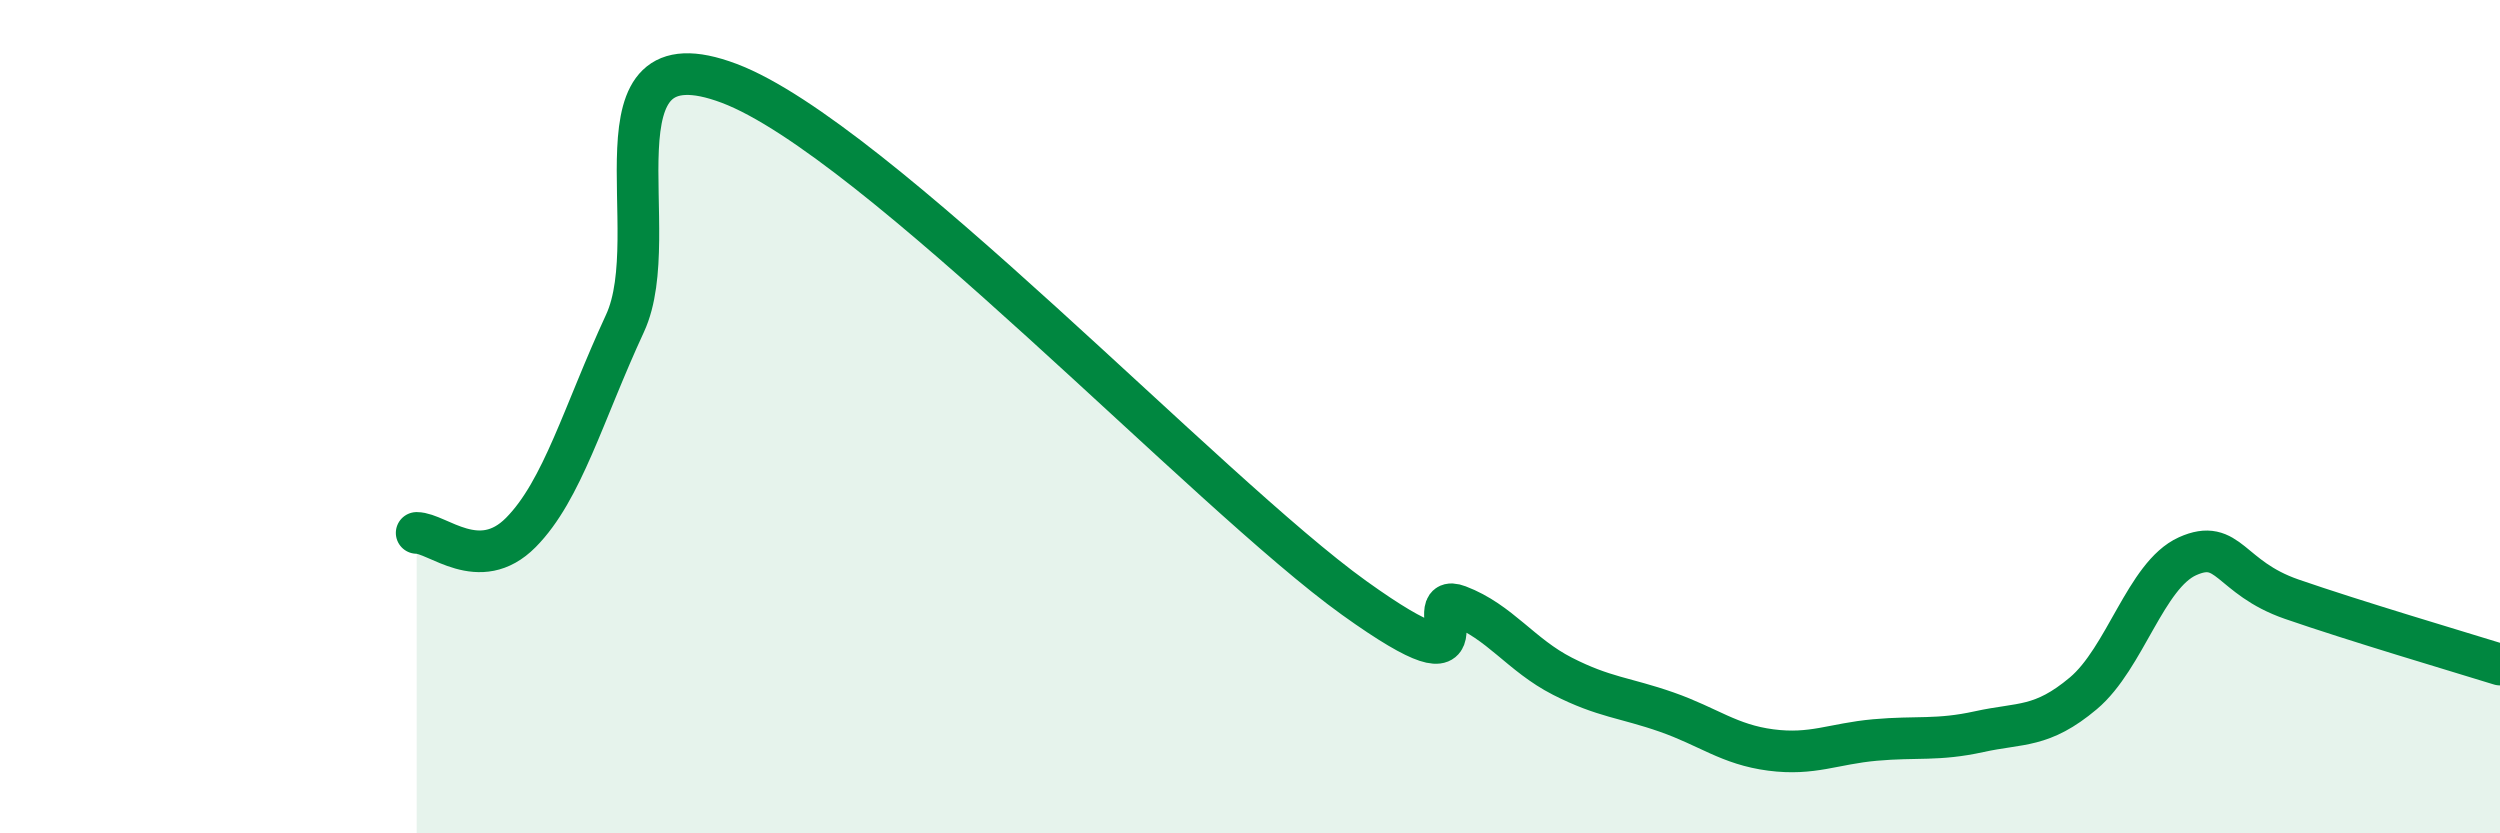
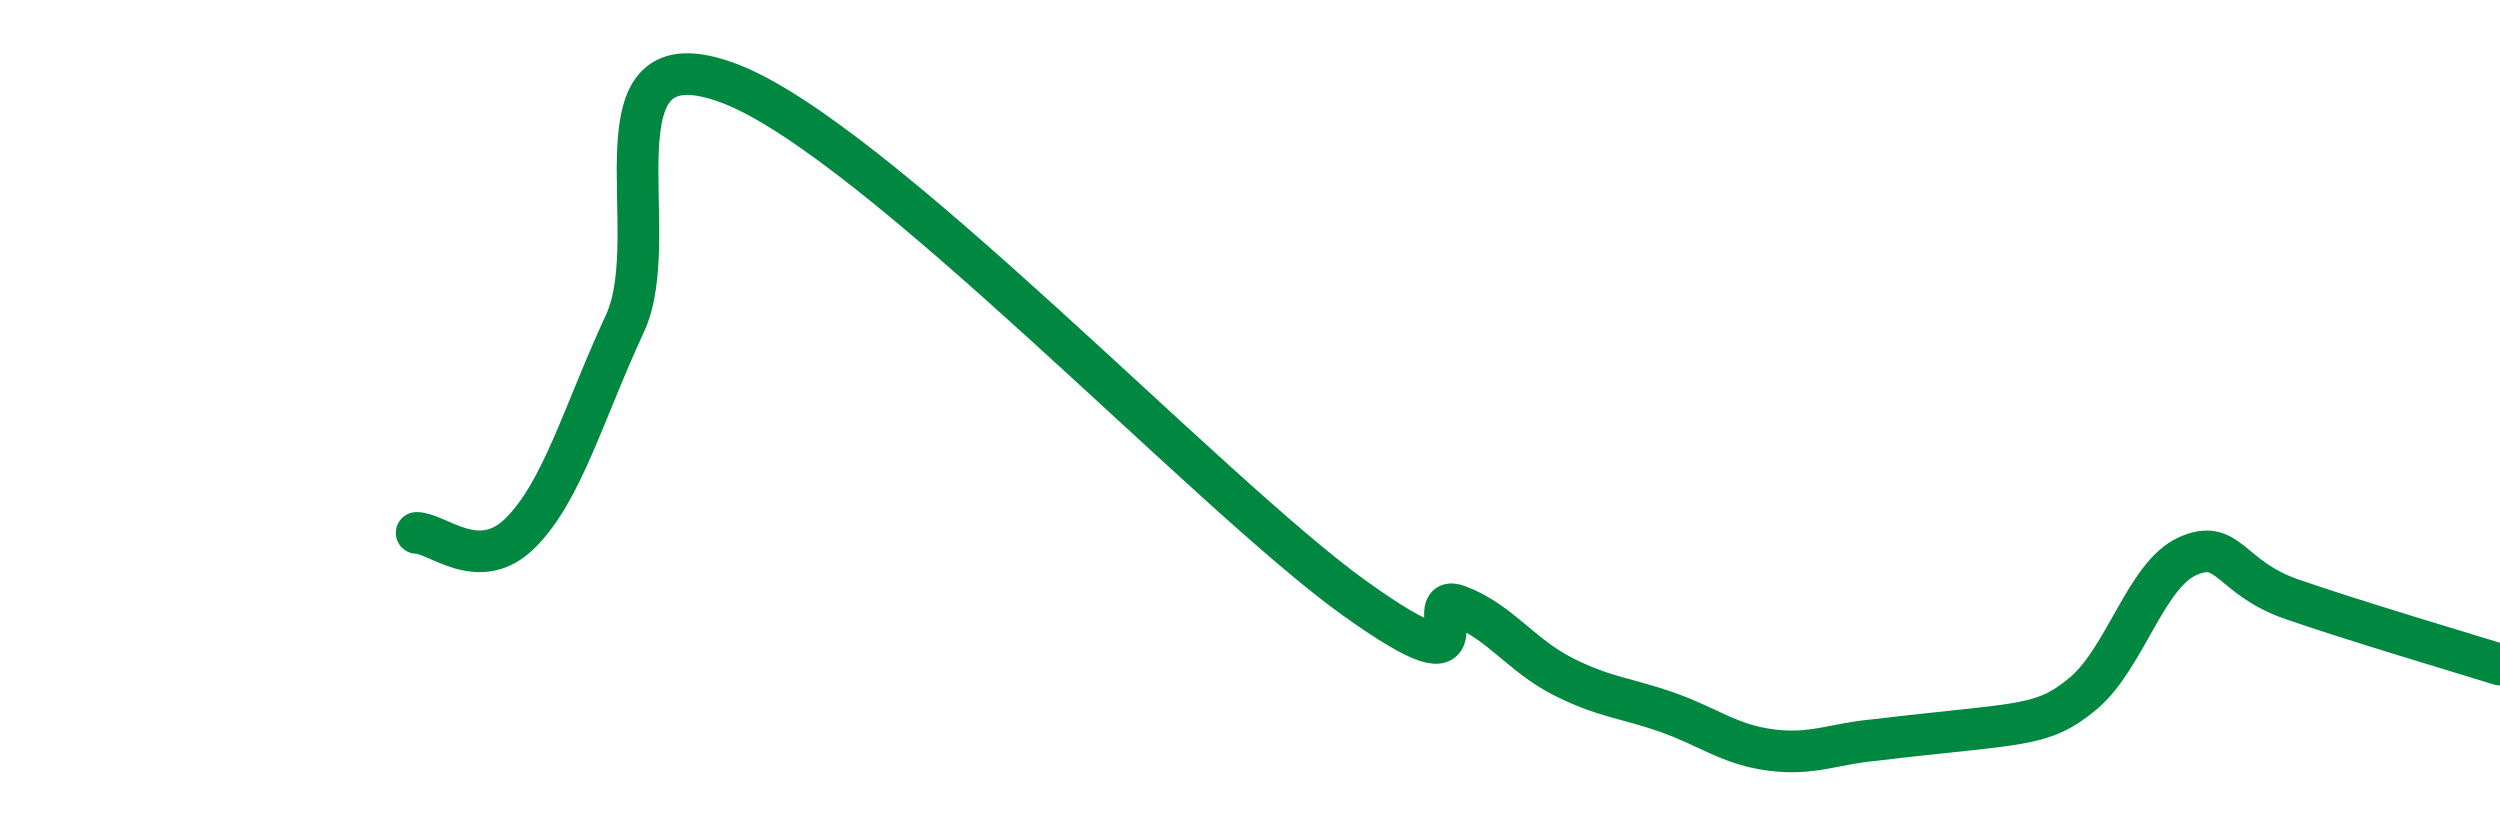
<svg xmlns="http://www.w3.org/2000/svg" width="60" height="20" viewBox="0 0 60 20">
-   <path d="M 10,12.79 C 10.5,12.79 11.5,13.79 12.5,12.78 C 13.5,11.77 14,9.92 15,7.76 C 16,5.6 14,0.68 17.5,2 C 21,3.32 29,11.84 32.5,14.35 C 36,16.86 34,14.16 35,14.54 C 36,14.92 36.5,15.72 37.5,16.23 C 38.5,16.74 39,16.74 40,17.09 C 41,17.44 41.5,17.87 42.5,18 C 43.5,18.13 44,17.85 45,17.76 C 46,17.67 46.5,17.78 47.5,17.56 C 48.5,17.34 49,17.48 50,16.64 C 51,15.8 51.5,13.8 52.5,13.35 C 53.5,12.9 53.5,13.86 55,14.38 C 56.5,14.9 59,15.64 60,15.95L60 20L10 20Z" fill="#008740" opacity="0.1" stroke-linecap="round" stroke-linejoin="round" />
-   <path d="M 10,12.79 C 10.5,12.79 11.5,13.79 12.5,12.78 C 13.5,11.77 14,9.92 15,7.76 C 16,5.6 14,0.68 17.5,2 C 21,3.32 29,11.84 32.5,14.35 C 36,16.86 34,14.16 35,14.54 C 36,14.92 36.5,15.72 37.5,16.23 C 38.5,16.74 39,16.74 40,17.09 C 41,17.44 41.5,17.87 42.5,18 C 43.5,18.13 44,17.85 45,17.76 C 46,17.67 46.5,17.78 47.5,17.56 C 48.5,17.34 49,17.48 50,16.64 C 51,15.8 51.5,13.8 52.5,13.35 C 53.5,12.9 53.5,13.86 55,14.38 C 56.5,14.9 59,15.64 60,15.95" stroke="#008740" stroke-width="1" fill="none" stroke-linecap="round" stroke-linejoin="round" />
+   <path d="M 10,12.79 C 10.5,12.79 11.5,13.79 12.5,12.78 C 13.5,11.77 14,9.92 15,7.76 C 16,5.6 14,0.68 17.5,2 C 21,3.32 29,11.84 32.5,14.35 C 36,16.86 34,14.16 35,14.54 C 36,14.92 36.5,15.72 37.5,16.23 C 38.5,16.74 39,16.74 40,17.09 C 41,17.44 41.5,17.87 42.5,18 C 43.5,18.13 44,17.85 45,17.76 C 48.5,17.34 49,17.48 50,16.64 C 51,15.8 51.5,13.8 52.5,13.35 C 53.5,12.9 53.5,13.86 55,14.38 C 56.5,14.9 59,15.64 60,15.95" stroke="#008740" stroke-width="1" fill="none" stroke-linecap="round" stroke-linejoin="round" />
</svg>